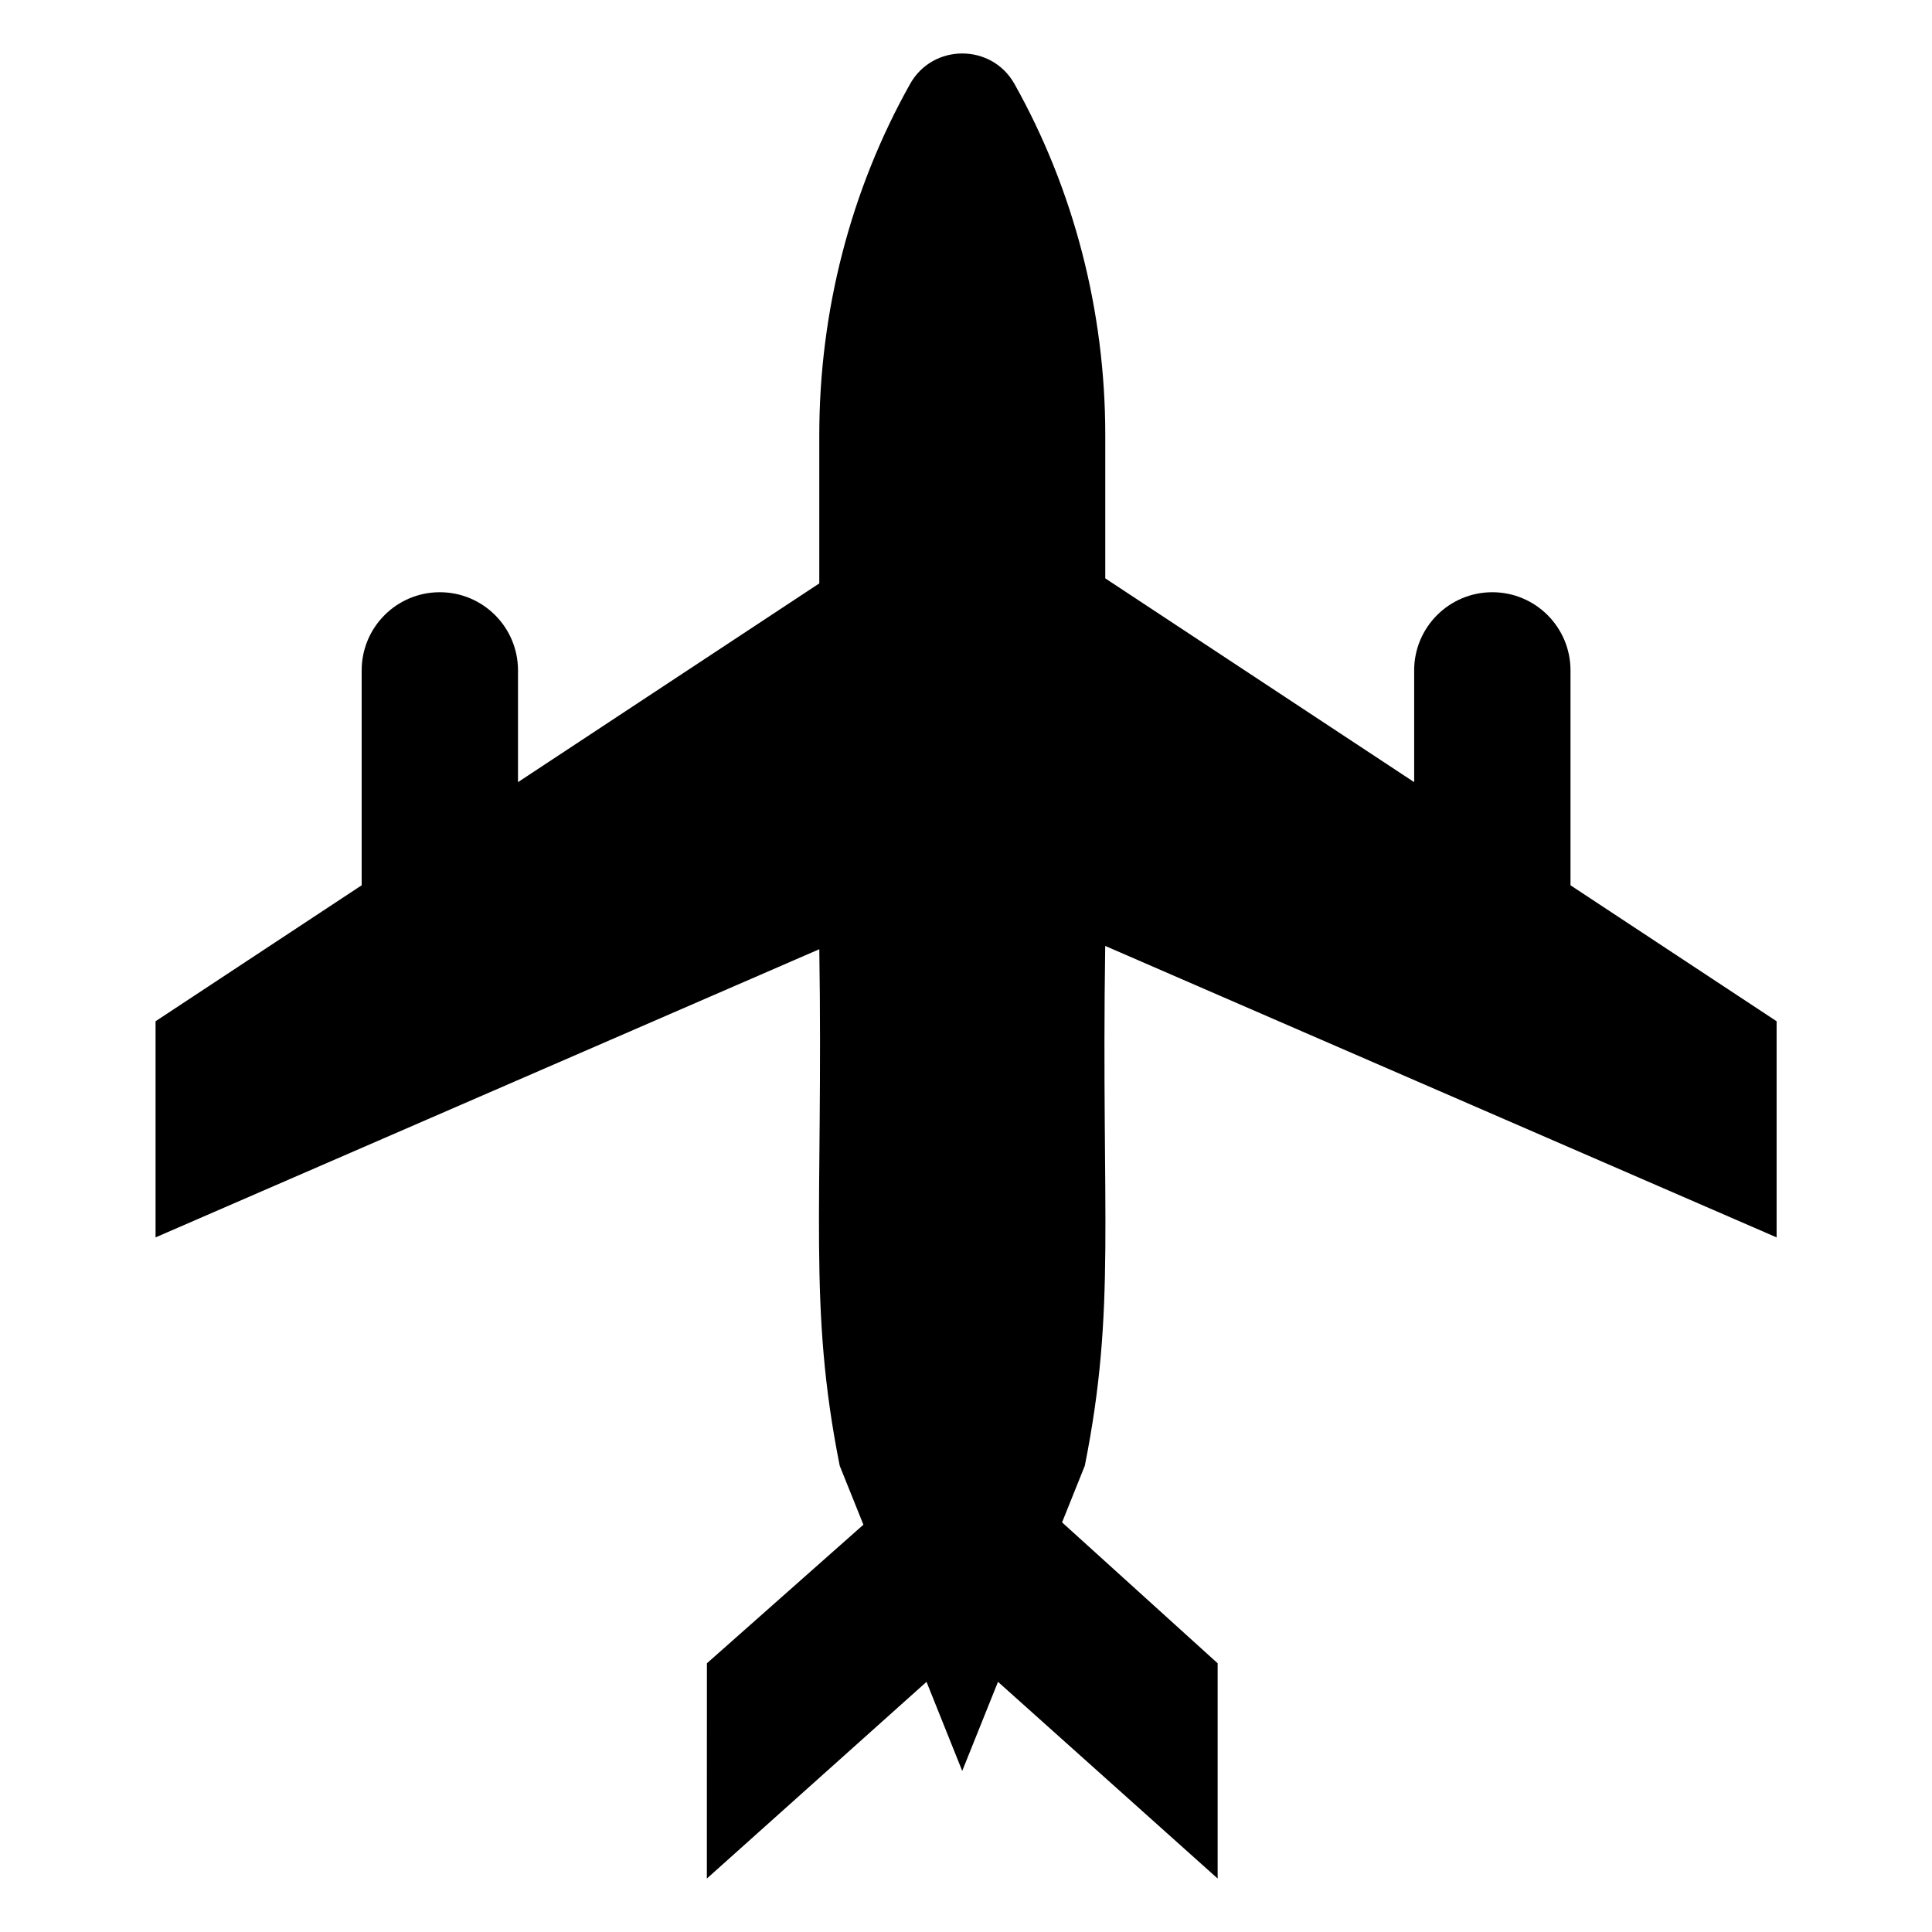
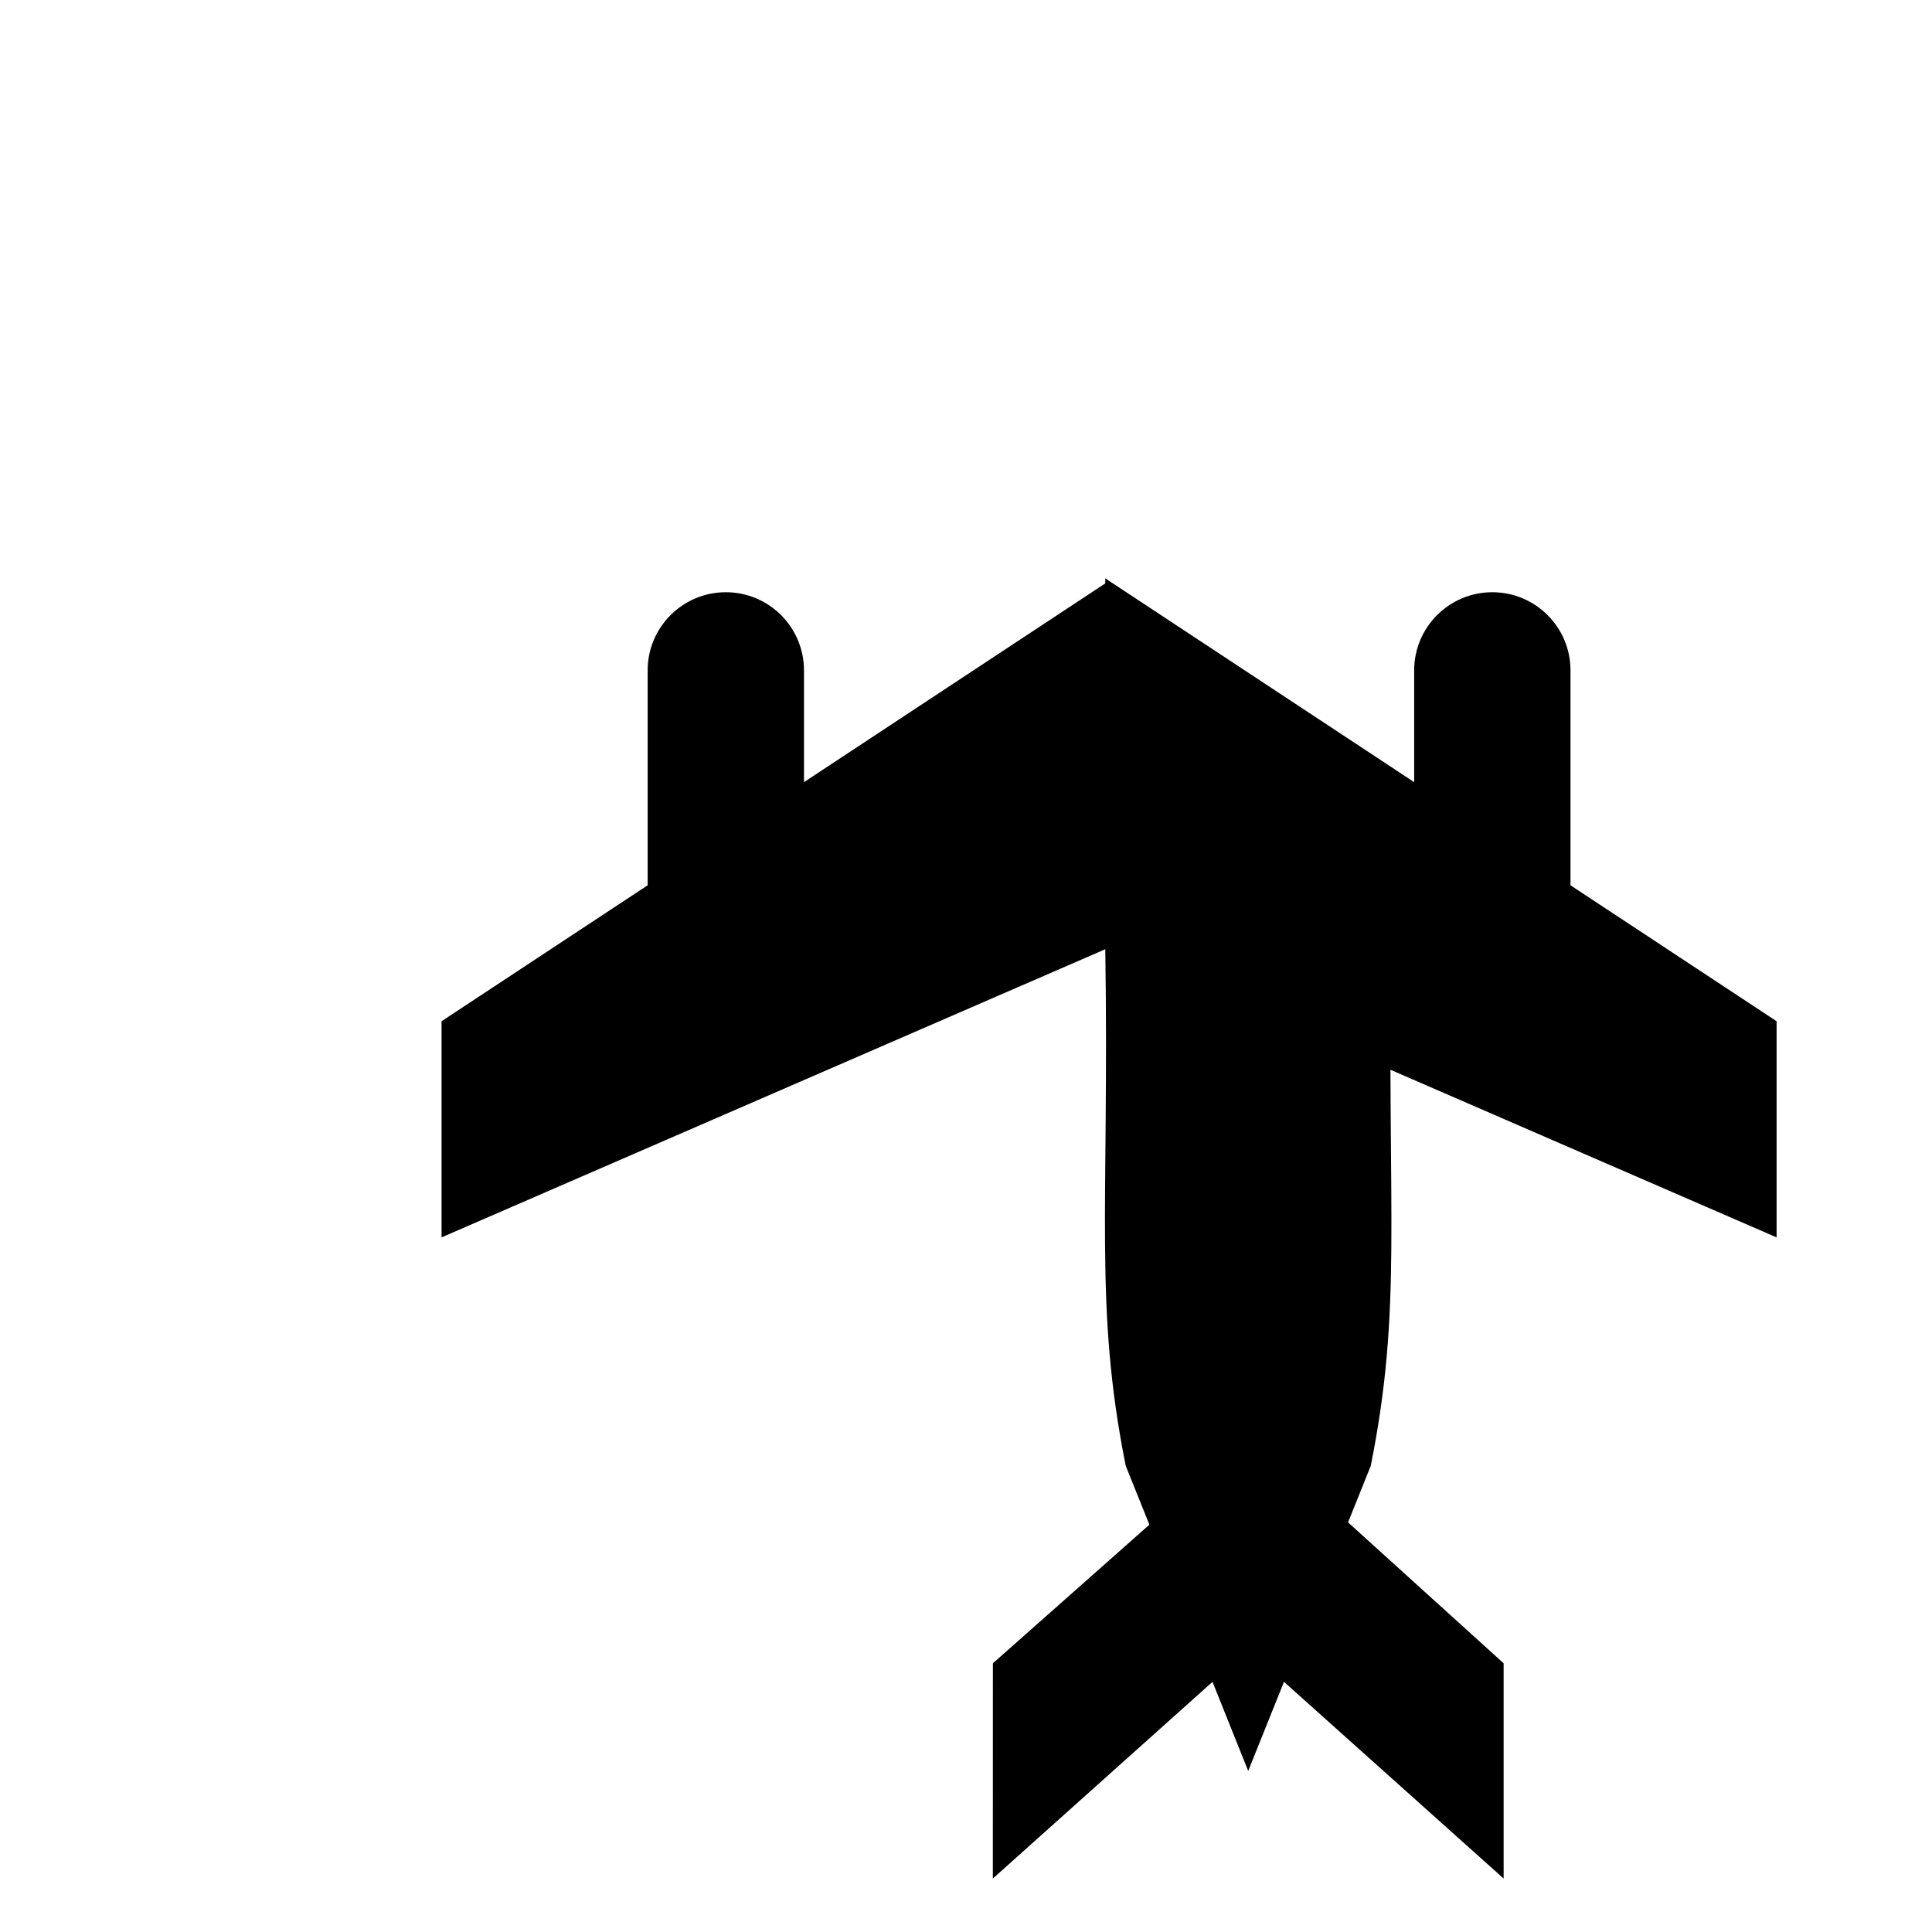
<svg xmlns="http://www.w3.org/2000/svg" fill="#000000" width="800px" height="800px" version="1.1" viewBox="144 144 512 512">
-   <path d="m436.89 394.68 177.93 77.242v-57.281l-54.621-36.031v-56.949c0-11.445-9.281-20.715-20.715-20.715-11.445 0-20.715 9.281-20.715 20.715v29.613l-81.859-54v-37.996c0-32.797-8.324-64.98-24.07-93.043-6.035-10.75-21.613-10.75-27.648 0-15.75 28.062-24.07 60.246-24.07 93.043v39.328l-79.844 52.668v-29.613c0-11.445-9.281-20.715-20.715-20.715-11.445 0-20.715 9.281-20.715 20.715v56.949l-54.621 36.031v57.281l175.9-76.367c1.059 69.477-3.031 94.523 5.41 136.89l6.277 15.617-41.473 36.727-0.012 57.043 58.211-52.125 9.461 23.609 9.48-23.609 58.211 52.125v-57.043l-41.23-37.344 6.027-15.012c8.379-42.078 4.32-65.547 5.406-137.75z" />
+   <path d="m436.89 394.68 177.93 77.242v-57.281l-54.621-36.031v-56.949c0-11.445-9.281-20.715-20.715-20.715-11.445 0-20.715 9.281-20.715 20.715v29.613l-81.859-54v-37.996v39.328l-79.844 52.668v-29.613c0-11.445-9.281-20.715-20.715-20.715-11.445 0-20.715 9.281-20.715 20.715v56.949l-54.621 36.031v57.281l175.9-76.367c1.059 69.477-3.031 94.523 5.41 136.89l6.277 15.617-41.473 36.727-0.012 57.043 58.211-52.125 9.461 23.609 9.48-23.609 58.211 52.125v-57.043l-41.23-37.344 6.027-15.012c8.379-42.078 4.32-65.547 5.406-137.75z" />
</svg>